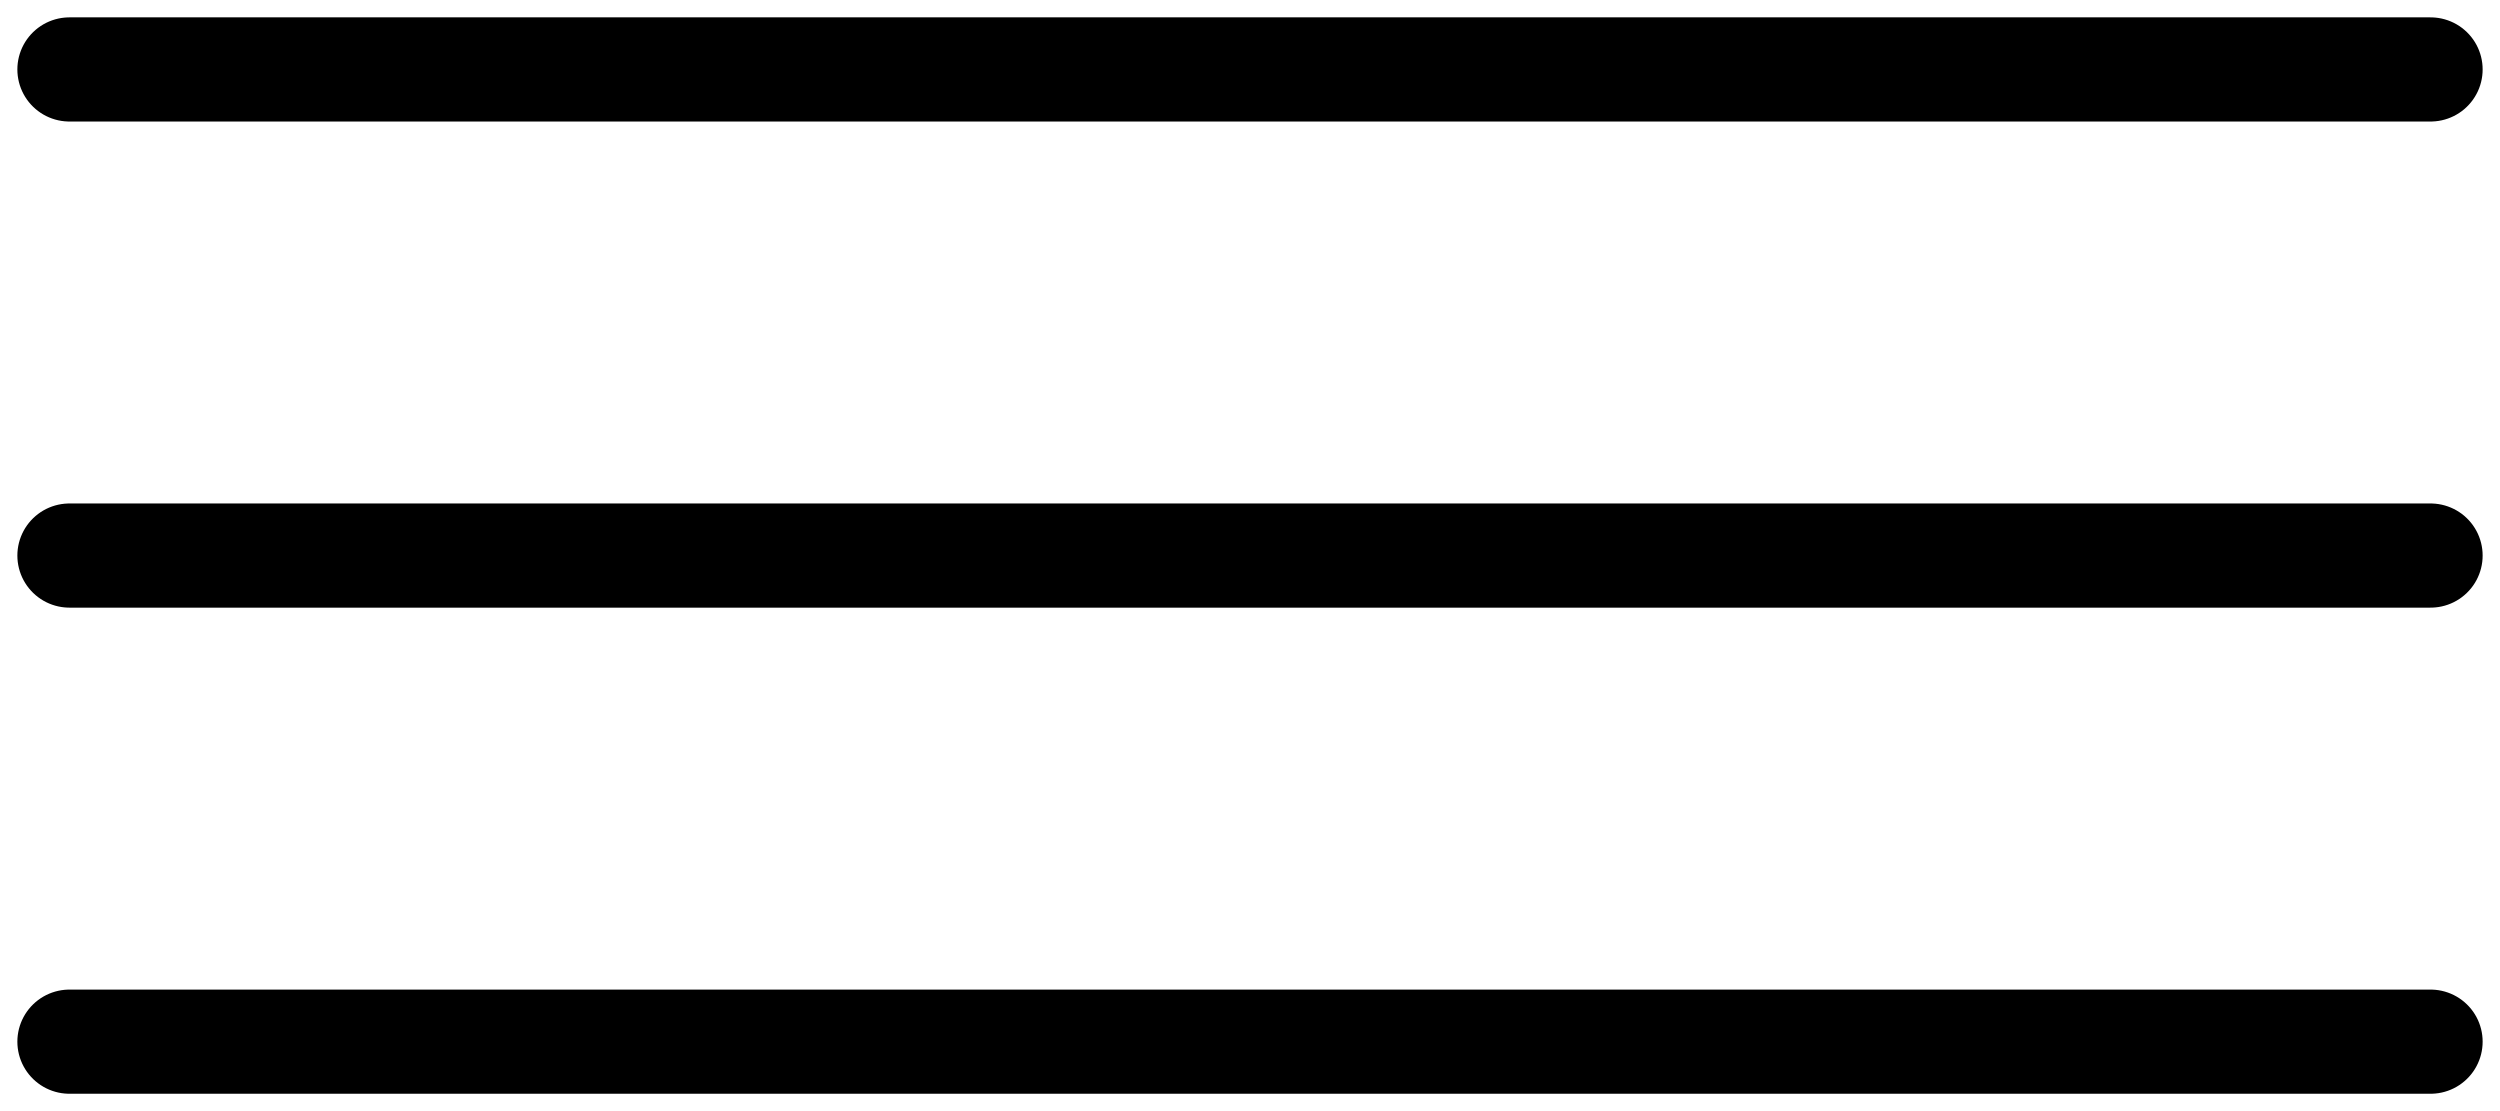
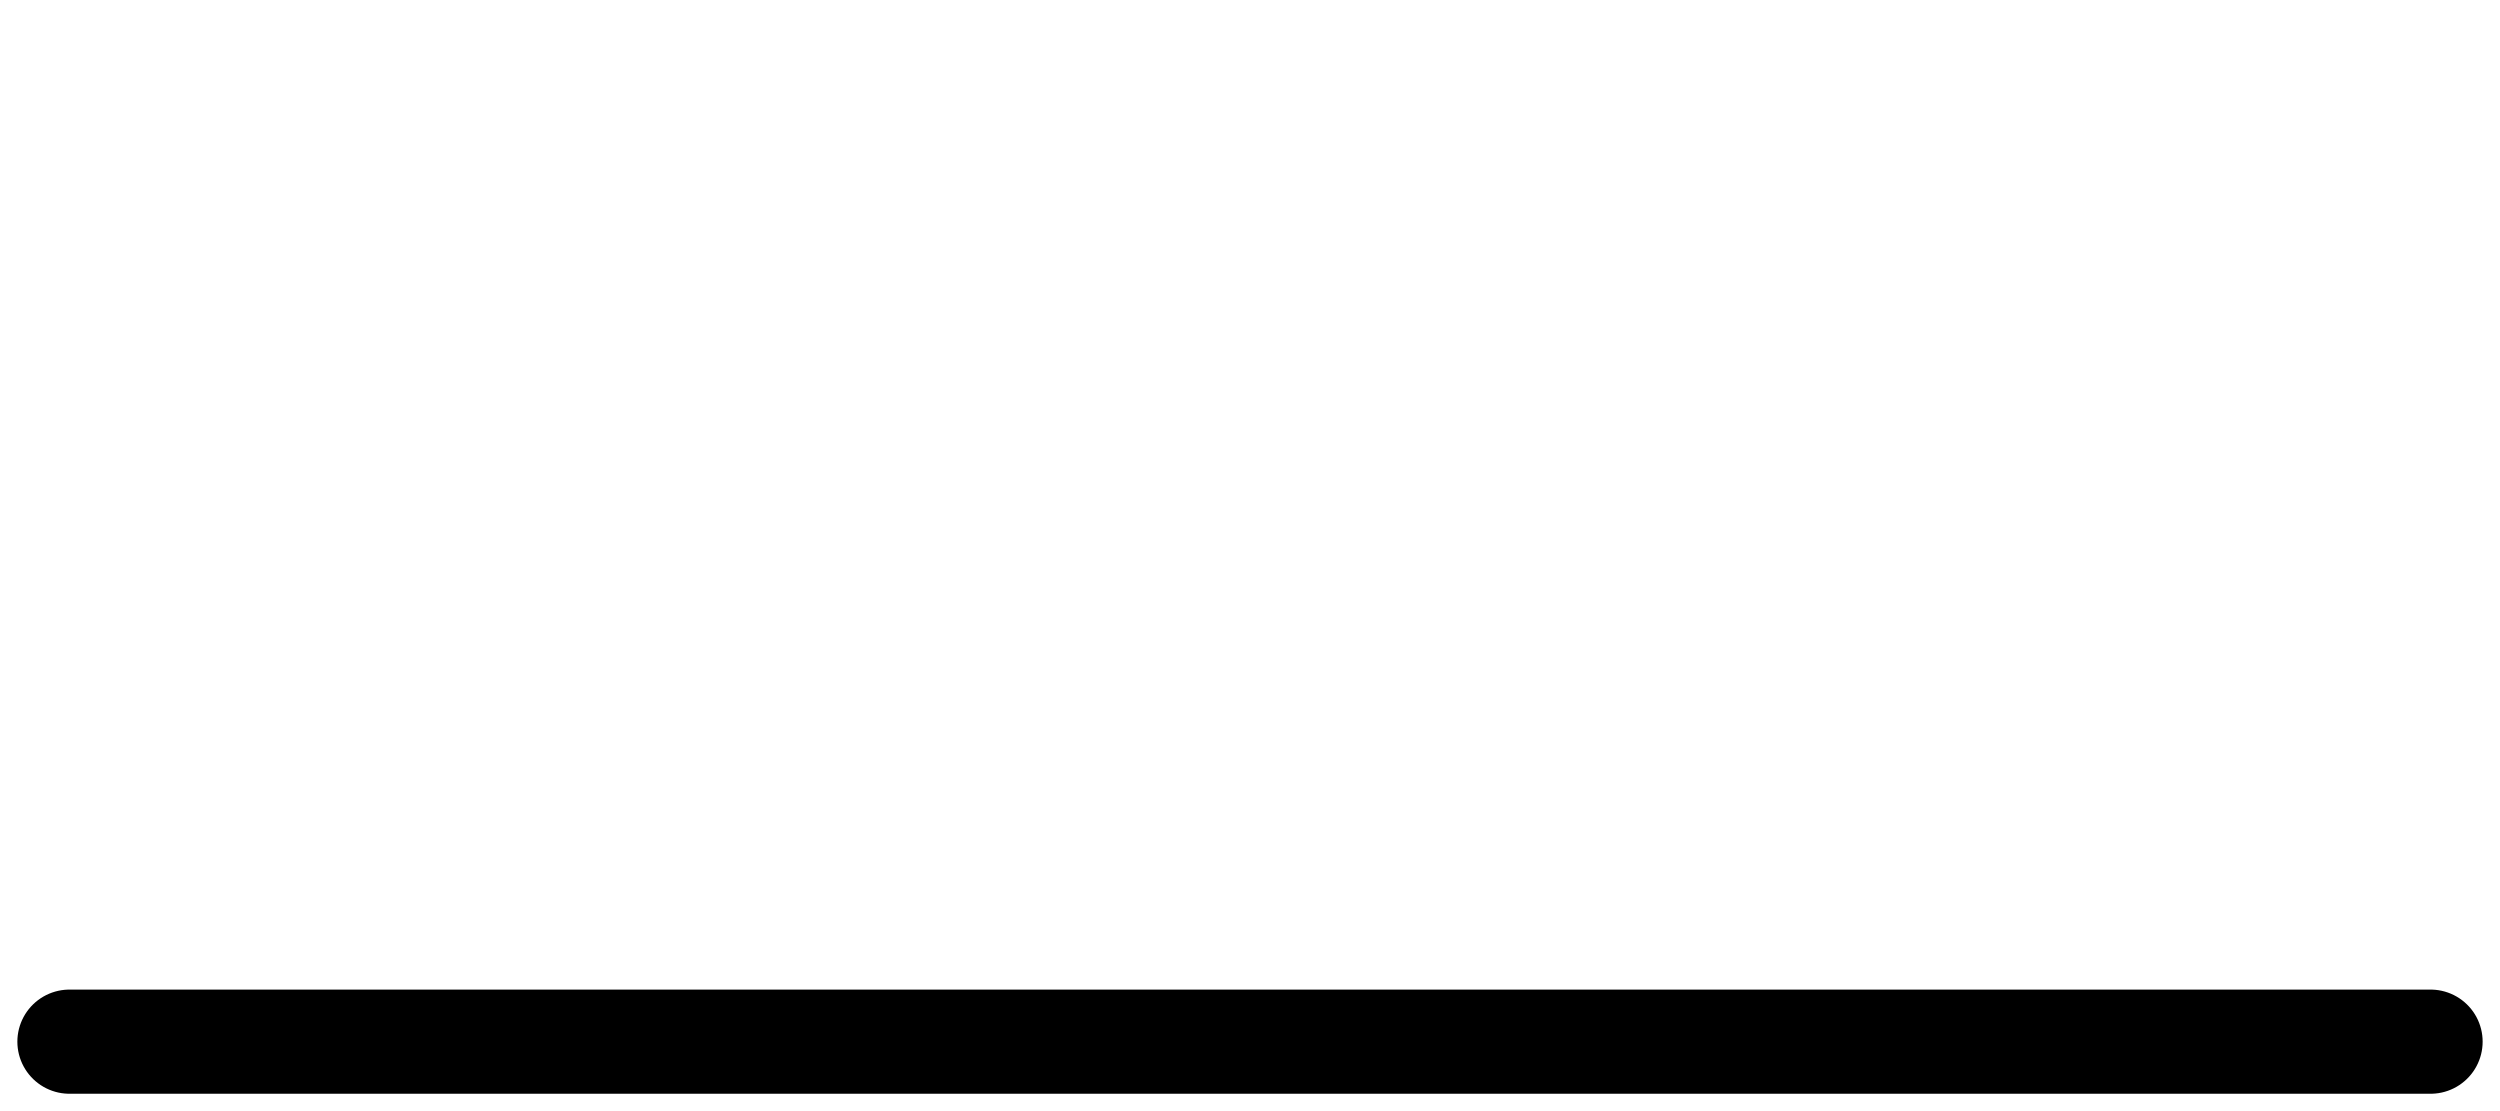
<svg xmlns="http://www.w3.org/2000/svg" width="36" height="16" viewBox="0 0 36 16" fill="none">
-   <path d="M1 1H35" stroke="black" stroke-width="1.5" stroke-linecap="round" />
-   <path d="M1 8H35" stroke="black" stroke-width="1.5" stroke-linecap="round" />
  <path d="M1 15H35" stroke="black" stroke-width="1.5" stroke-linecap="round" />
</svg>